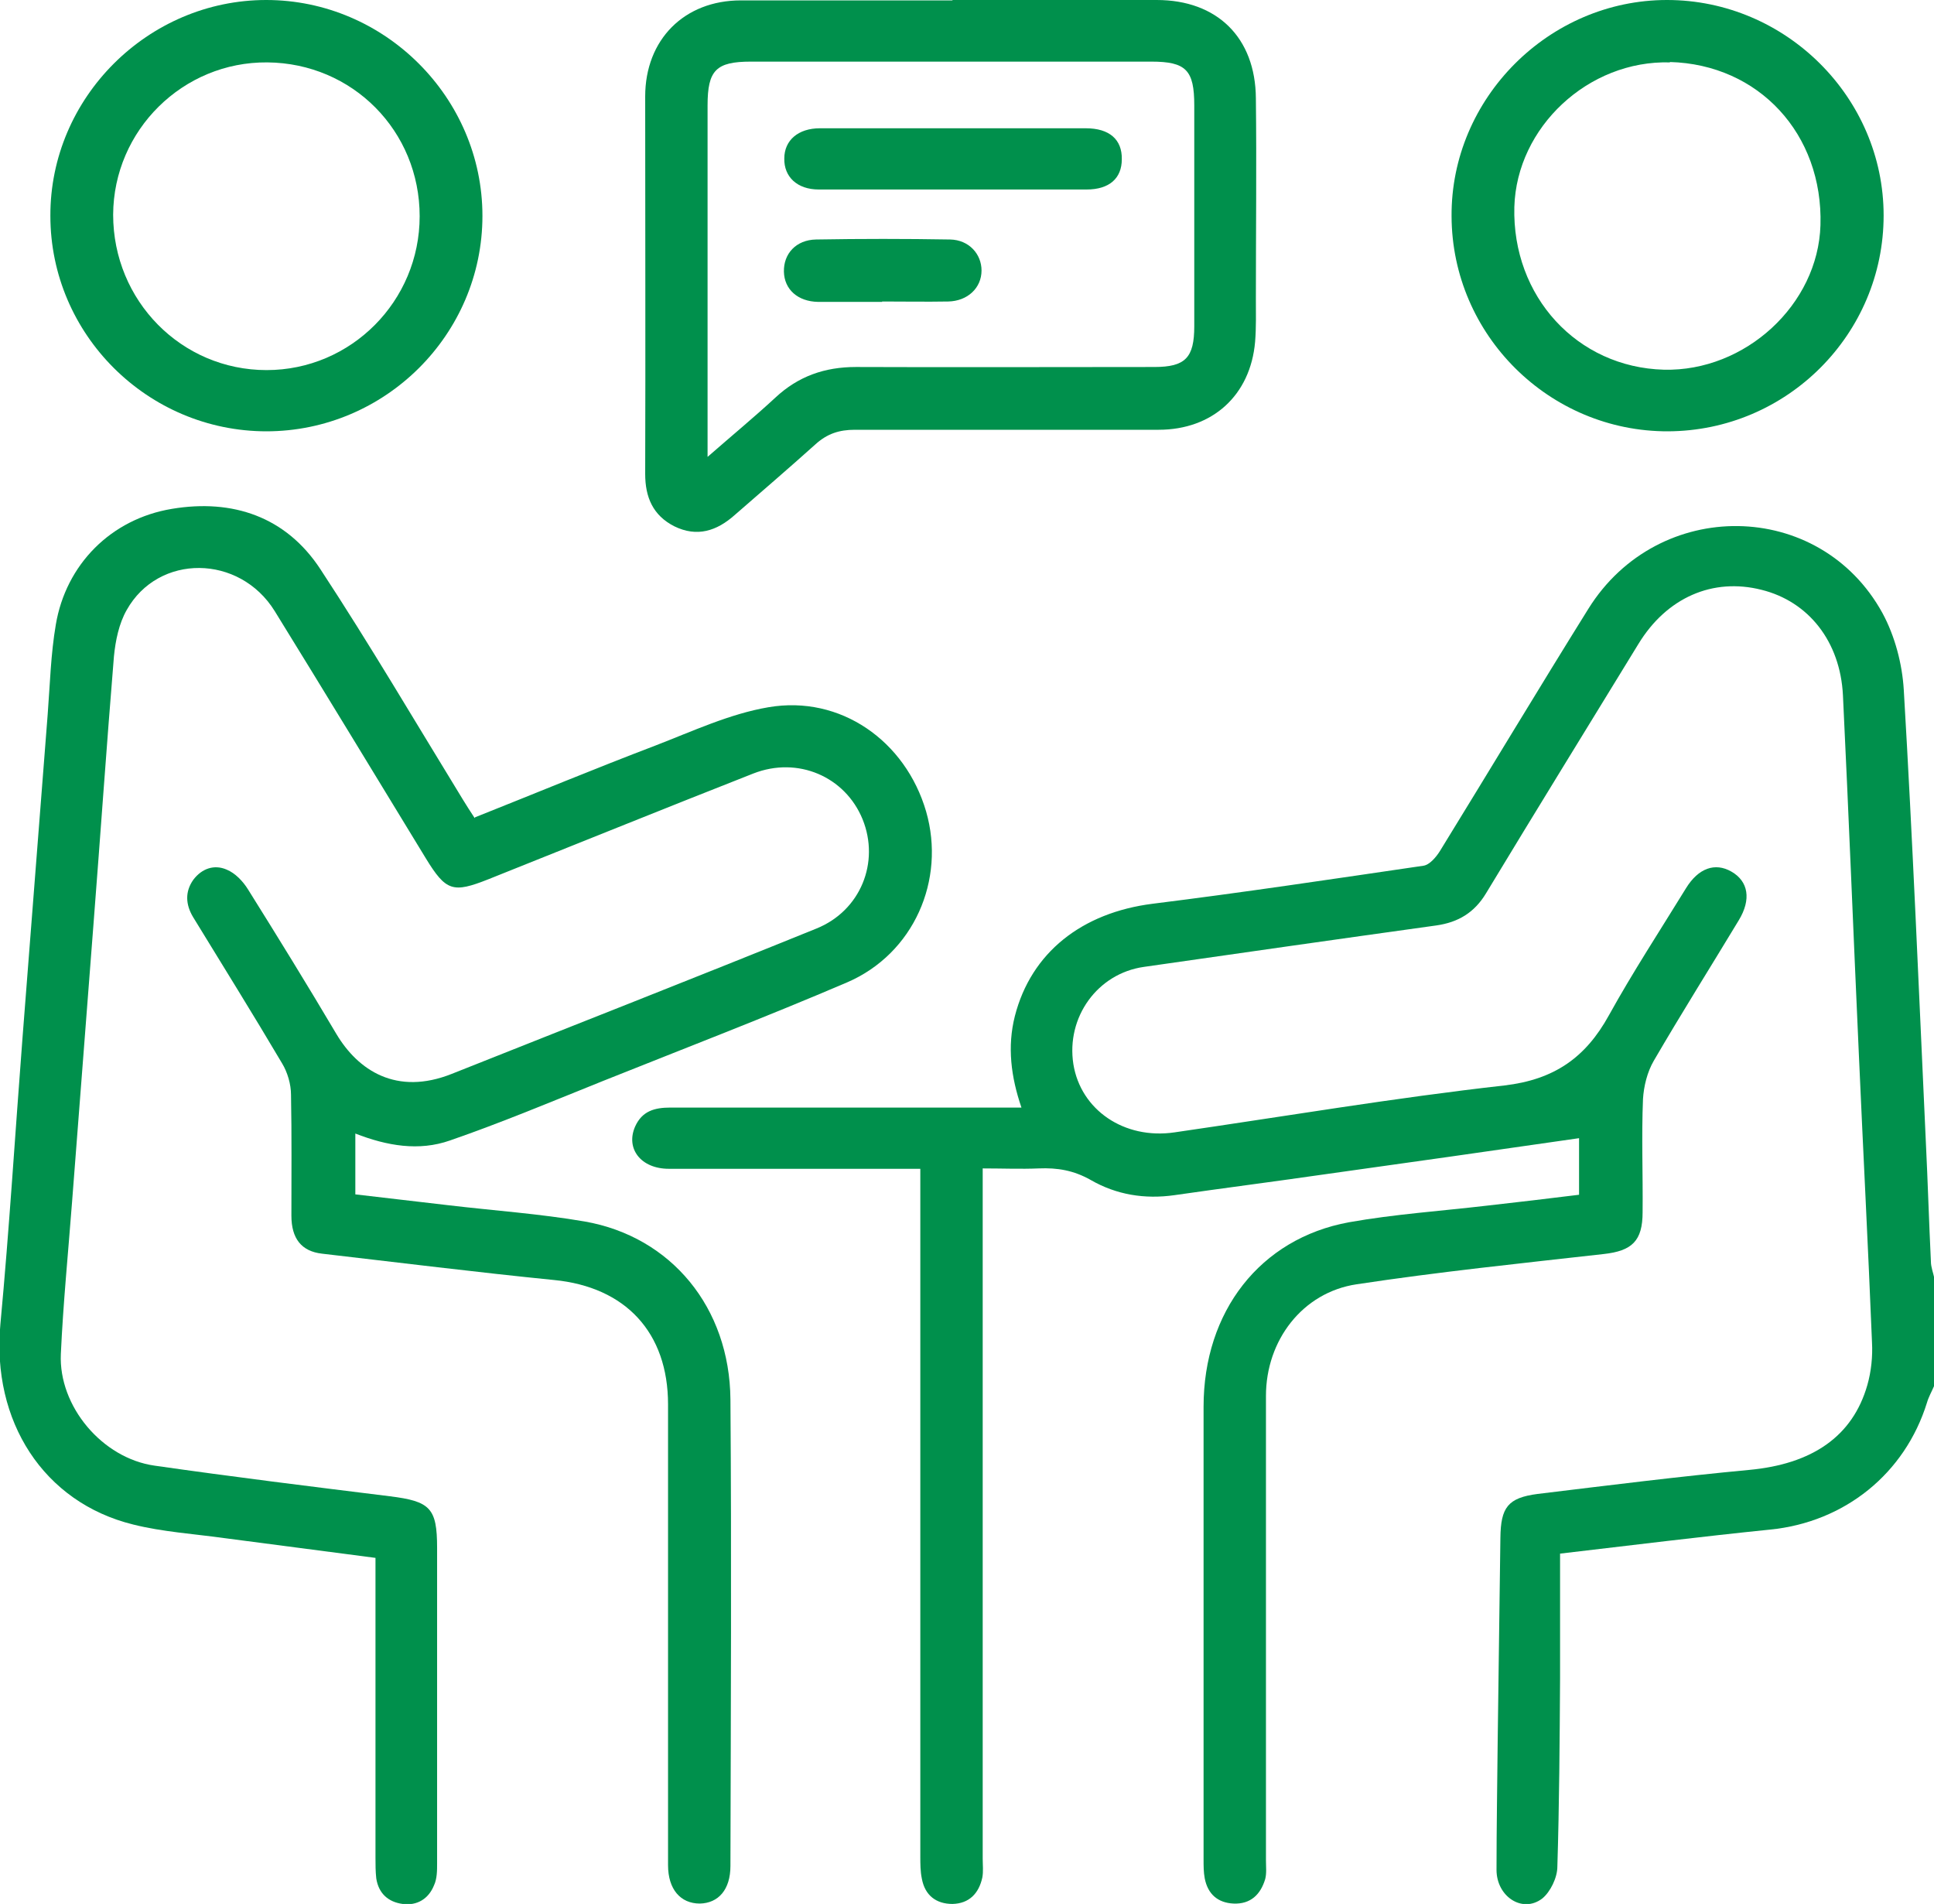
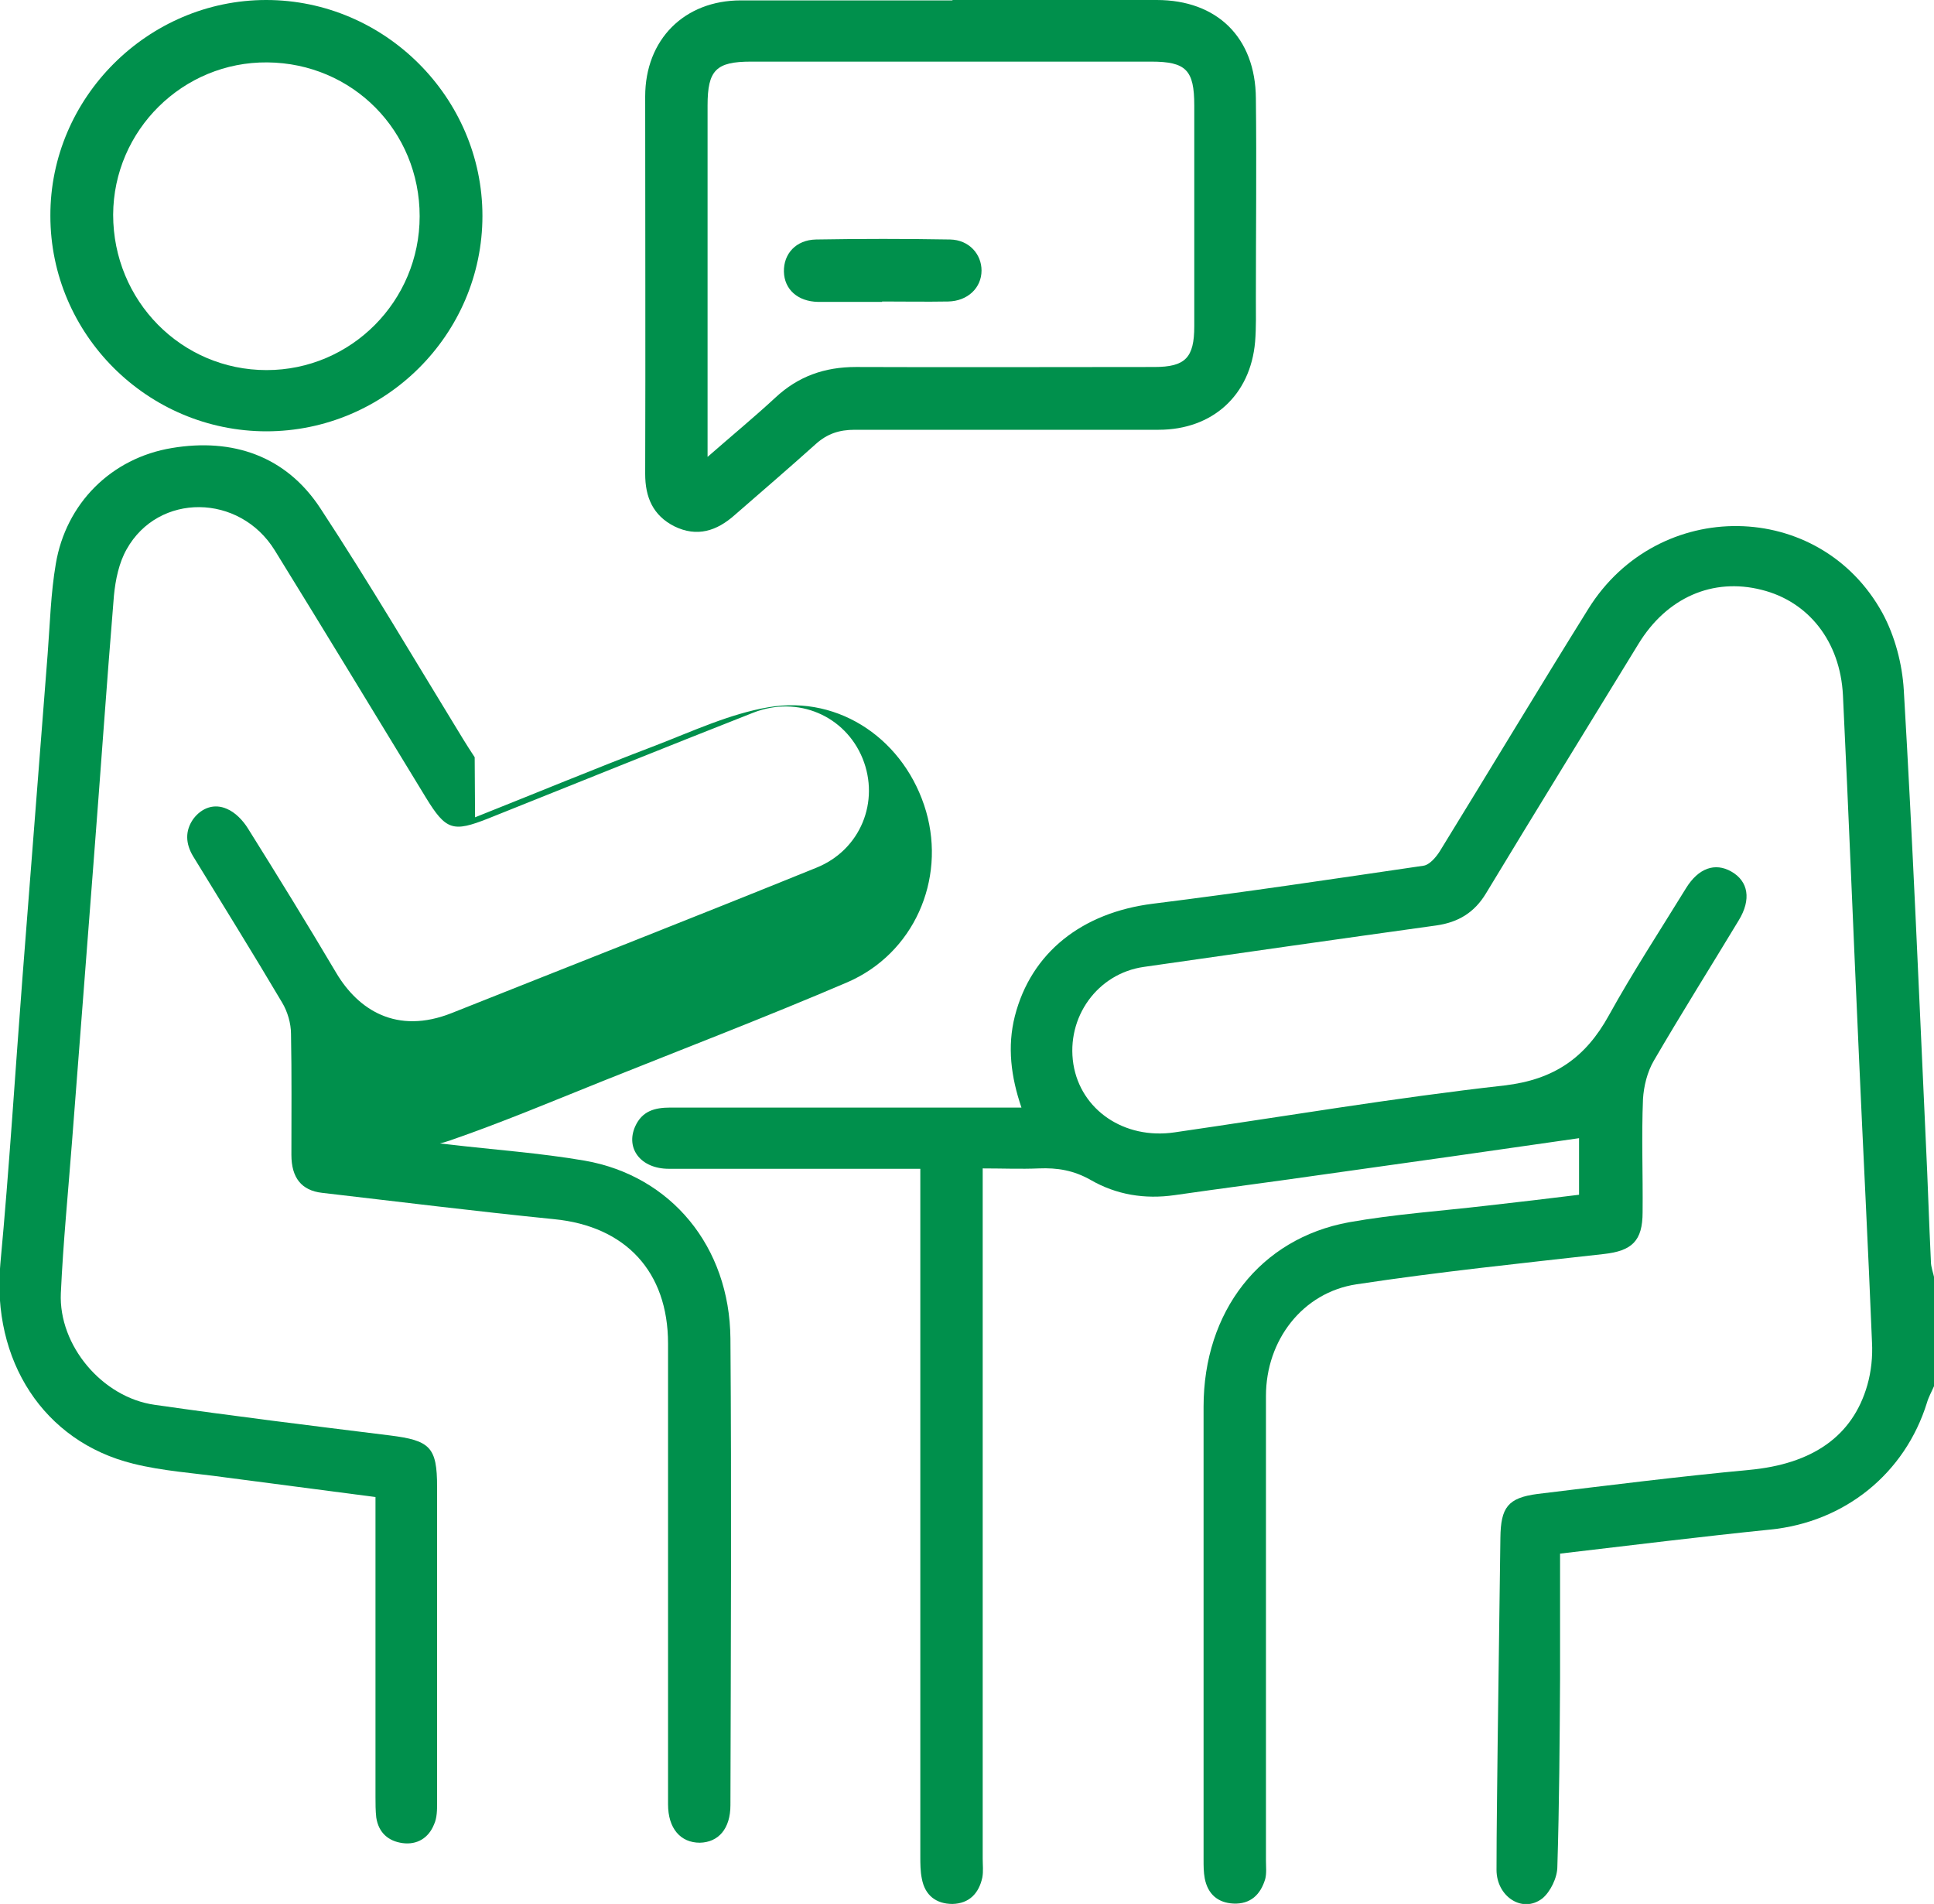
<svg xmlns="http://www.w3.org/2000/svg" viewBox="0 0 49.91 49.13">
  <g fill="#00904c">
    <path d="m49.91 35.77c-.06.14-.14.28-.18.42-.57 1.84-2.13 3.09-4.05 3.28-1.77.18-3.54.4-5.42.62v3.21c-.01 1.62-.02 3.25-.07 4.87 0 .28-.18.65-.39.82-.51.39-1.18-.05-1.18-.74 0-1.1.02-2.21.03-3.31.02-1.75.05-3.51.07-5.26.01-.78.19-1.03.96-1.13 1.82-.22 3.64-.45 5.46-.62 1.62-.15 2.67-.86 3.05-2.19.1-.35.14-.74.12-1.1-.1-2.48-.23-4.96-.34-7.45-.14-3.08-.26-6.16-.41-9.25-.07-1.39-.89-2.42-2.1-2.72-1.26-.32-2.45.2-3.18 1.4-1.31 2.14-2.63 4.28-3.93 6.43-.3.5-.72.75-1.28.83-2.52.35-5.04.71-7.55 1.07-1.2.17-2.01 1.3-1.82 2.51.19 1.18 1.31 1.95 2.61 1.76 2.83-.41 5.66-.89 8.51-1.21 1.29-.15 2.1-.72 2.7-1.81.62-1.12 1.32-2.19 1.99-3.28.32-.52.75-.67 1.17-.43.44.25.52.72.19 1.26-.73 1.21-1.48 2.4-2.19 3.62-.17.29-.26.66-.28.99-.04.97 0 1.95-.01 2.92 0 .74-.27 1-1.01 1.08-2.13.24-4.26.46-6.37.78-1.4.21-2.34 1.45-2.34 2.88v11.99c0 .16.02.33-.02.48-.12.4-.38.65-.82.63-.4-.02-.66-.24-.74-.65-.03-.16-.03-.32-.03-.48 0-3.9 0-7.8 0-11.69 0-2.46 1.46-4.34 3.75-4.76 1.18-.21 2.38-.29 3.57-.43.79-.09 1.57-.18 2.37-.28v-1.46c-2.22.32-4.46.64-6.69.95-1.25.18-2.5.34-3.75.52-.77.11-1.5-.01-2.16-.39-.44-.25-.86-.32-1.34-.3-.47.02-.94 0-1.45 0v.56 17.25c0 .16.02.33-.01.49-.09.41-.34.67-.77.68-.42 0-.71-.22-.79-.65-.04-.19-.04-.39-.04-.58 0-5.7 0-11.4 0-17.1 0-.19 0-.39 0-.64-.21 0-.38 0-.55 0-1.98 0-3.96 0-5.94 0-.72 0-1.12-.52-.87-1.09.18-.4.5-.49.91-.49h8.48.58c-.27-.79-.37-1.57-.17-2.36.42-1.64 1.73-2.67 3.56-2.9 2.33-.29 4.66-.64 6.98-.98.16-.02.33-.22.43-.38 1.28-2.08 2.54-4.18 3.83-6.25 1.8-2.89 5.97-2.84 7.59.11.32.59.51 1.31.55 1.98.23 3.89.39 7.78.57 11.68.05 1.02.08 2.04.13 3.07 0 .15.06.29.09.44v2.83z" />
-     <path d="m12.26 21.09c1.56-.62 3.1-1.26 4.65-1.85.96-.37 1.92-.82 2.92-.99 1.86-.32 3.54.87 4.07 2.69.51 1.77-.32 3.67-2.04 4.41-2.08.89-4.19 1.7-6.29 2.54-1.32.53-2.63 1.08-3.96 1.54-.8.28-1.62.14-2.44-.18v1.57c.8.09 1.6.19 2.4.28 1.18.14 2.36.22 3.52.42 2.23.39 3.74 2.22 3.76 4.59.03 4.01.01 8.02 0 12.04 0 .61-.31.96-.79.97-.5 0-.82-.37-.82-.99 0-3.96 0-7.93 0-11.89 0-1.86-1.1-3.03-2.94-3.21-2-.2-4-.45-5.99-.68-.53-.06-.79-.39-.79-.98 0-1.04.01-2.08-.01-3.12 0-.27-.09-.58-.23-.81-.75-1.27-1.53-2.52-2.3-3.78-.19-.32-.21-.65.01-.96.22-.29.54-.4.86-.26.22.09.42.3.55.51.77 1.23 1.54 2.48 2.28 3.73.56.94 1.55 1.6 2.98 1.03 3.14-1.25 6.28-2.48 9.41-3.75 1.14-.46 1.64-1.71 1.19-2.82-.45-1.1-1.67-1.63-2.82-1.18-2.29.9-4.56 1.82-6.84 2.73-.91.36-1.09.31-1.61-.54-1.3-2.13-2.59-4.26-3.9-6.38-.91-1.47-3-1.49-3.82-.03-.2.35-.29.79-.33 1.2-.19 2.31-.35 4.63-.53 6.94-.18 2.38-.37 4.76-.55 7.13-.1 1.31-.23 2.62-.29 3.93-.06 1.35 1.07 2.69 2.42 2.88 2.02.29 4.05.54 6.07.79 1.04.13 1.22.3 1.22 1.33v8.14c0 .19 0 .4-.08.57-.14.35-.44.53-.81.48s-.62-.27-.68-.66c-.02-.18-.02-.36-.02-.53 0-2.57 0-5.13 0-7.74-1.31-.17-2.6-.34-3.9-.51-.79-.11-1.59-.16-2.35-.35-2.32-.57-3.66-2.67-3.43-5.17.23-2.46.38-4.92.57-7.38.22-2.78.43-5.57.65-8.35.06-.78.08-1.56.21-2.32.26-1.55 1.42-2.73 3-2.99 1.56-.26 2.94.2 3.83 1.56 1.28 1.95 2.46 3.96 3.68 5.95.09.15.19.3.3.47z" />
+     <path d="m12.26 21.09c1.56-.62 3.1-1.26 4.65-1.85.96-.37 1.92-.82 2.92-.99 1.86-.32 3.54.87 4.07 2.69.51 1.77-.32 3.67-2.04 4.41-2.08.89-4.19 1.7-6.29 2.54-1.32.53-2.63 1.08-3.96 1.54-.8.28-1.62.14-2.44-.18c.8.09 1.6.19 2.4.28 1.18.14 2.36.22 3.52.42 2.23.39 3.74 2.22 3.76 4.59.03 4.01.01 8.02 0 12.04 0 .61-.31.96-.79.97-.5 0-.82-.37-.82-.99 0-3.96 0-7.93 0-11.89 0-1.86-1.1-3.03-2.94-3.21-2-.2-4-.45-5.99-.68-.53-.06-.79-.39-.79-.98 0-1.04.01-2.08-.01-3.12 0-.27-.09-.58-.23-.81-.75-1.27-1.53-2.52-2.3-3.78-.19-.32-.21-.65.01-.96.22-.29.54-.4.86-.26.22.09.42.3.55.51.77 1.23 1.54 2.48 2.28 3.73.56.94 1.55 1.6 2.98 1.03 3.14-1.25 6.28-2.48 9.41-3.75 1.14-.46 1.64-1.71 1.19-2.82-.45-1.1-1.67-1.63-2.82-1.18-2.29.9-4.56 1.82-6.84 2.73-.91.36-1.09.31-1.61-.54-1.3-2.13-2.59-4.26-3.9-6.38-.91-1.47-3-1.49-3.82-.03-.2.35-.29.79-.33 1.2-.19 2.31-.35 4.63-.53 6.94-.18 2.38-.37 4.76-.55 7.13-.1 1.31-.23 2.62-.29 3.93-.06 1.35 1.07 2.69 2.42 2.88 2.02.29 4.05.54 6.07.79 1.04.13 1.22.3 1.22 1.33v8.14c0 .19 0 .4-.08.57-.14.35-.44.53-.81.48s-.62-.27-.68-.66c-.02-.18-.02-.36-.02-.53 0-2.57 0-5.13 0-7.74-1.31-.17-2.6-.34-3.9-.51-.79-.11-1.59-.16-2.35-.35-2.32-.57-3.66-2.67-3.43-5.17.23-2.46.38-4.92.57-7.38.22-2.78.43-5.57.65-8.35.06-.78.08-1.56.21-2.32.26-1.55 1.42-2.73 3-2.99 1.56-.26 2.94.2 3.83 1.56 1.28 1.95 2.46 3.96 3.68 5.95.09.15.19.3.3.47z" />
    <path d="m24.59 0h5.26c1.56 0 2.55.97 2.56 2.54.02 1.72 0 3.44 0 5.16 0 .37.01.75-.02 1.12-.12 1.38-1.1 2.27-2.49 2.27-2.61 0-5.23 0-7.84 0-.4 0-.71.1-1.01.37-.69.62-1.39 1.22-2.09 1.83-.46.41-.97.58-1.56.29-.55-.28-.75-.75-.75-1.35.01-3.25 0-6.49 0-9.74 0-1.47 1.01-2.48 2.47-2.48h5.45zm-6.33 11.79c.64-.56 1.21-1.03 1.75-1.53.59-.55 1.27-.79 2.08-.79 2.56.01 5.13 0 7.7 0 .8 0 1.03-.24 1.03-1.05 0-1.9 0-3.8 0-5.7 0-.91-.21-1.13-1.11-1.13-3.44 0-6.88 0-10.33 0-.9 0-1.12.22-1.12 1.13v8.52.54z" />
    <path d="m6.88 11.13c-3.07 0-5.58-2.5-5.58-5.56-.01-3.05 2.52-5.57 5.57-5.57 3.06 0 5.58 2.52 5.58 5.57 0 3.06-2.51 5.56-5.58 5.56zm3.95-5.55c0-2.2-1.73-3.95-3.93-3.97-2.18-.02-3.97 1.75-3.98 3.93 0 2.22 1.76 4.01 3.96 4.01 2.18 0 3.95-1.78 3.95-3.97z" />
-     <path d="m43.05 11.13c-3.06.01-5.58-2.48-5.59-5.55-.02-3.04 2.51-5.58 5.56-5.58 3.06 0 5.59 2.51 5.59 5.56 0 3.06-2.49 5.56-5.57 5.57zm.05-9.52c-2.11-.06-3.96 1.67-4.02 3.73-.06 2.31 1.62 4.14 3.86 4.2 2.1.05 3.98-1.68 4.04-3.73.07-2.35-1.59-4.15-3.89-4.21z" />
-     <path d="m24.61 3.31h3.41c.61 0 .94.29.93.8 0 .49-.32.78-.91.78-2.3 0-4.61 0-6.91 0-.56 0-.9-.33-.89-.8 0-.47.36-.78.92-.78h3.46z" />
    <path d="m22.77 7.79c-.55 0-1.1 0-1.66 0-.52-.01-.87-.32-.88-.78s.31-.82.83-.83c1.15-.02 2.31-.02 3.46 0 .49.01.81.38.81.8 0 .45-.36.79-.86.8-.57.01-1.14 0-1.71 0z" />
  </g>
</svg>